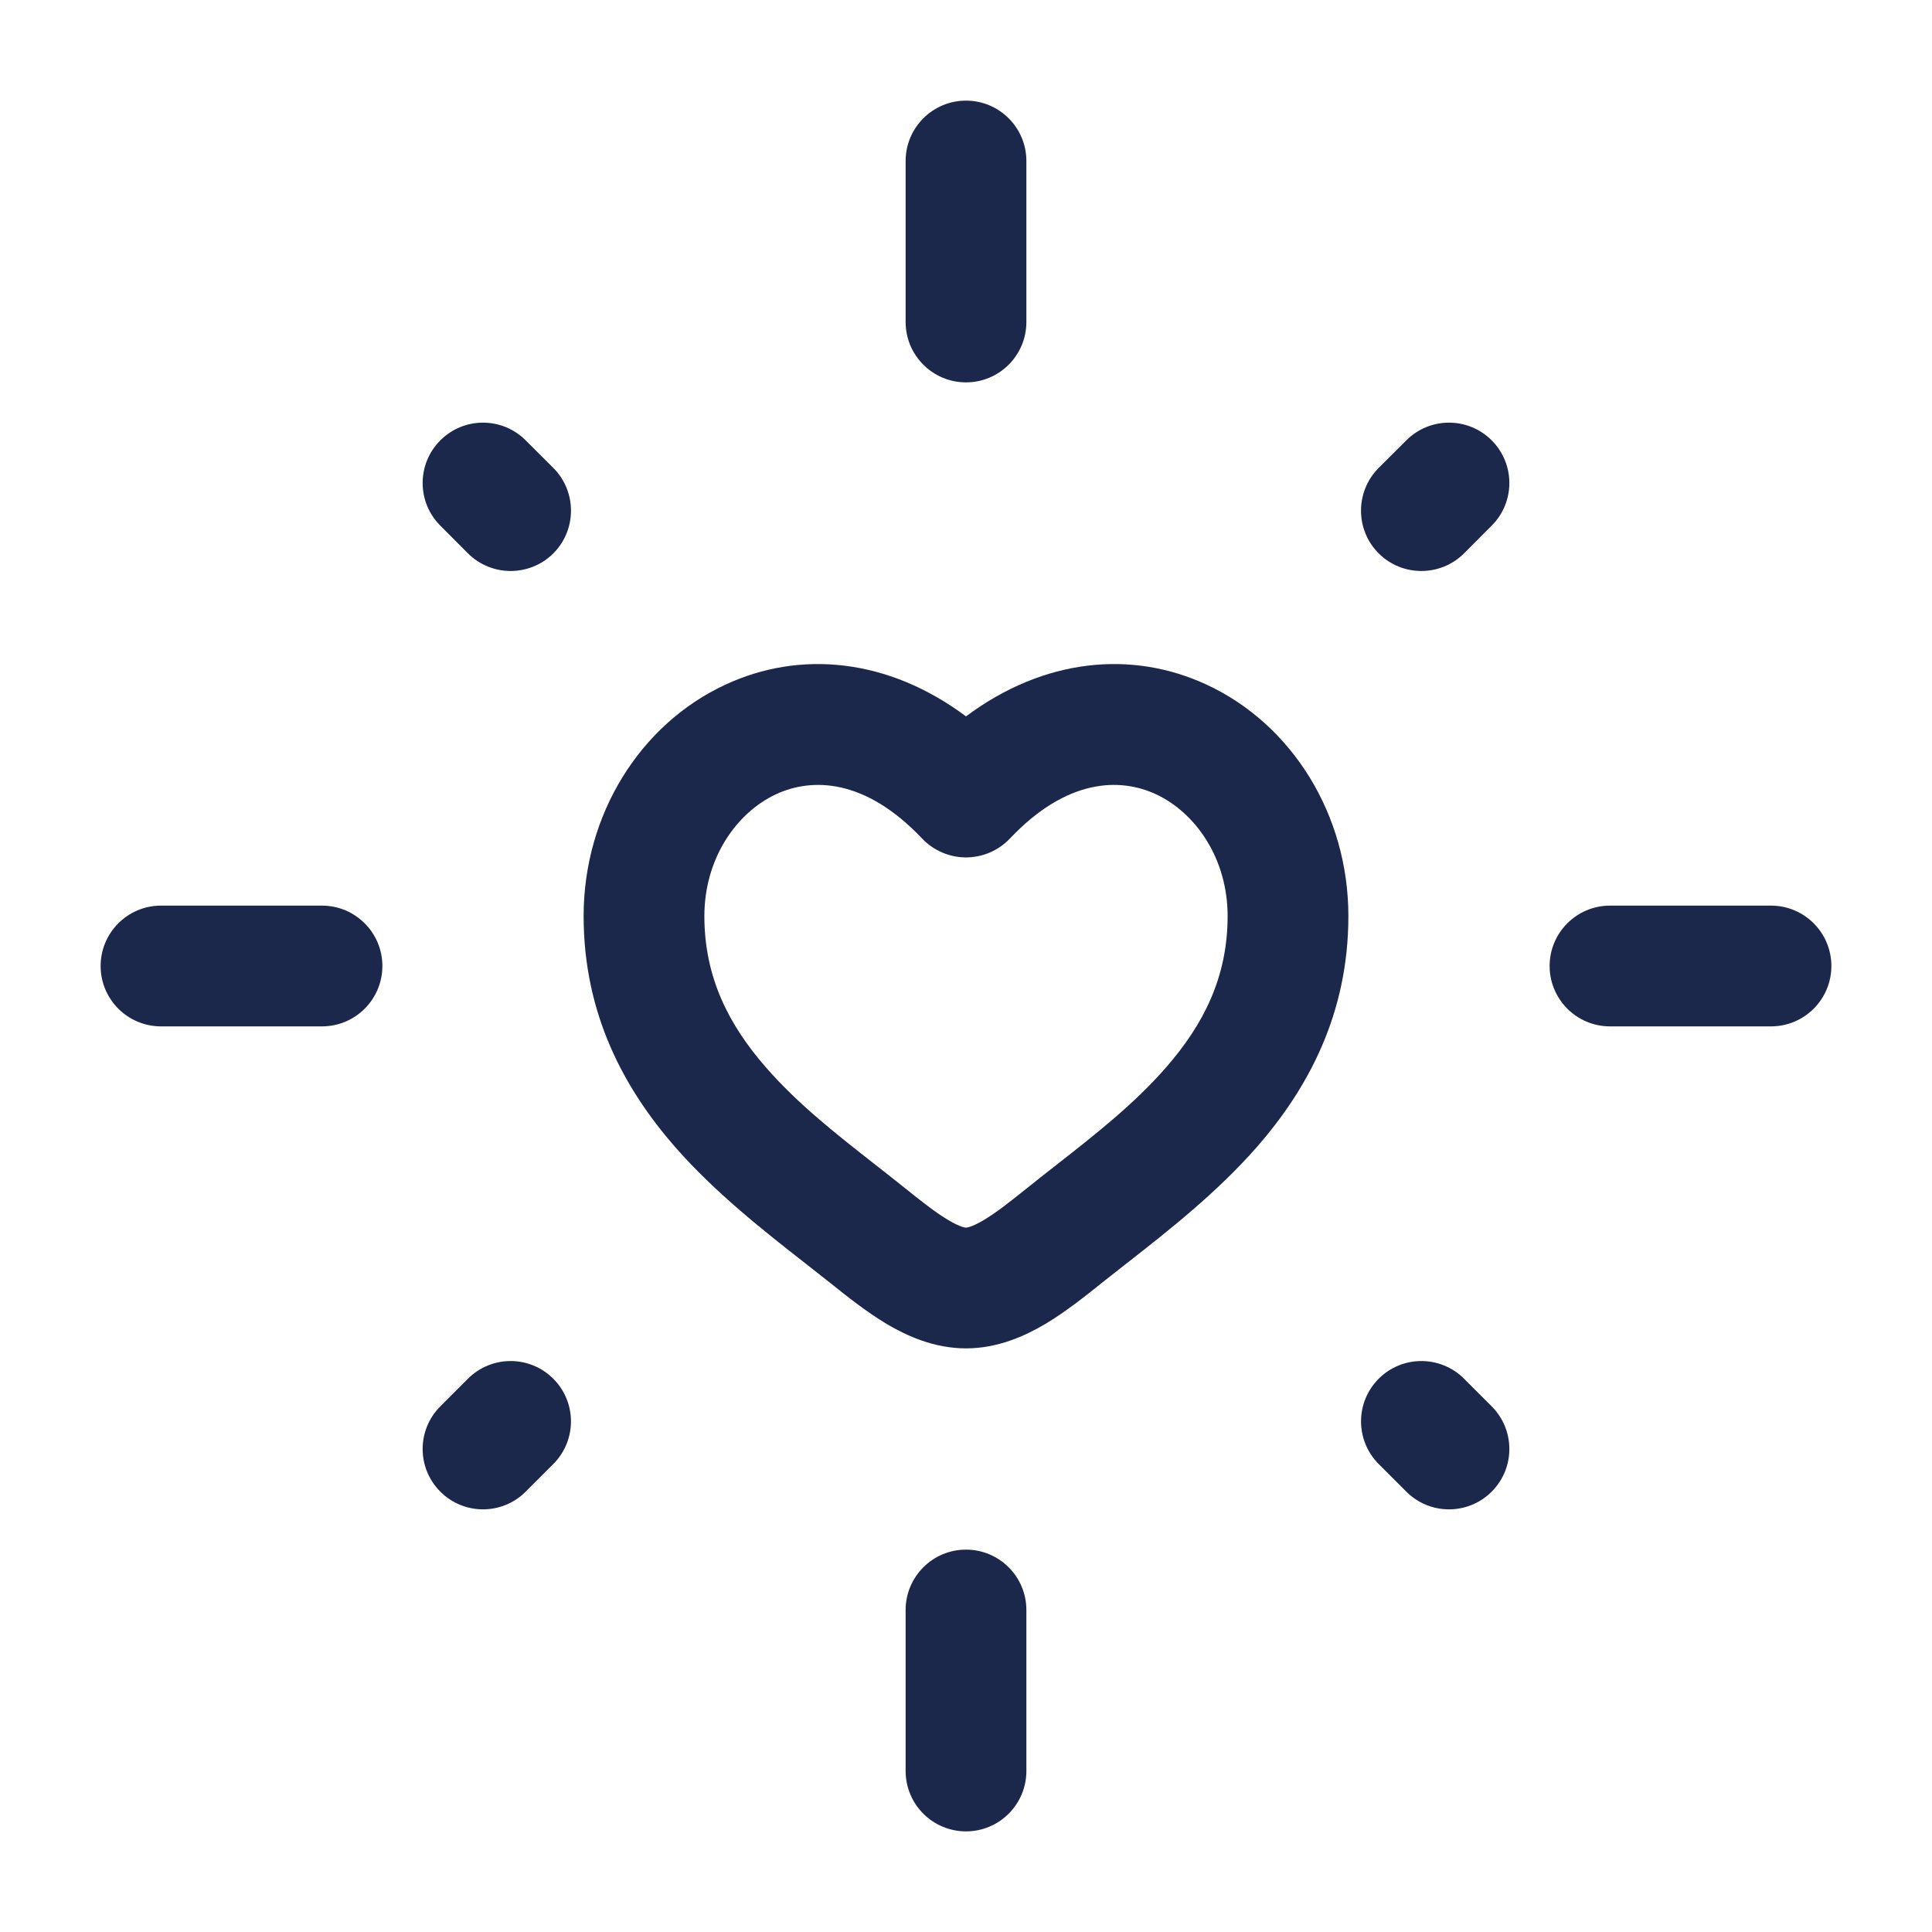
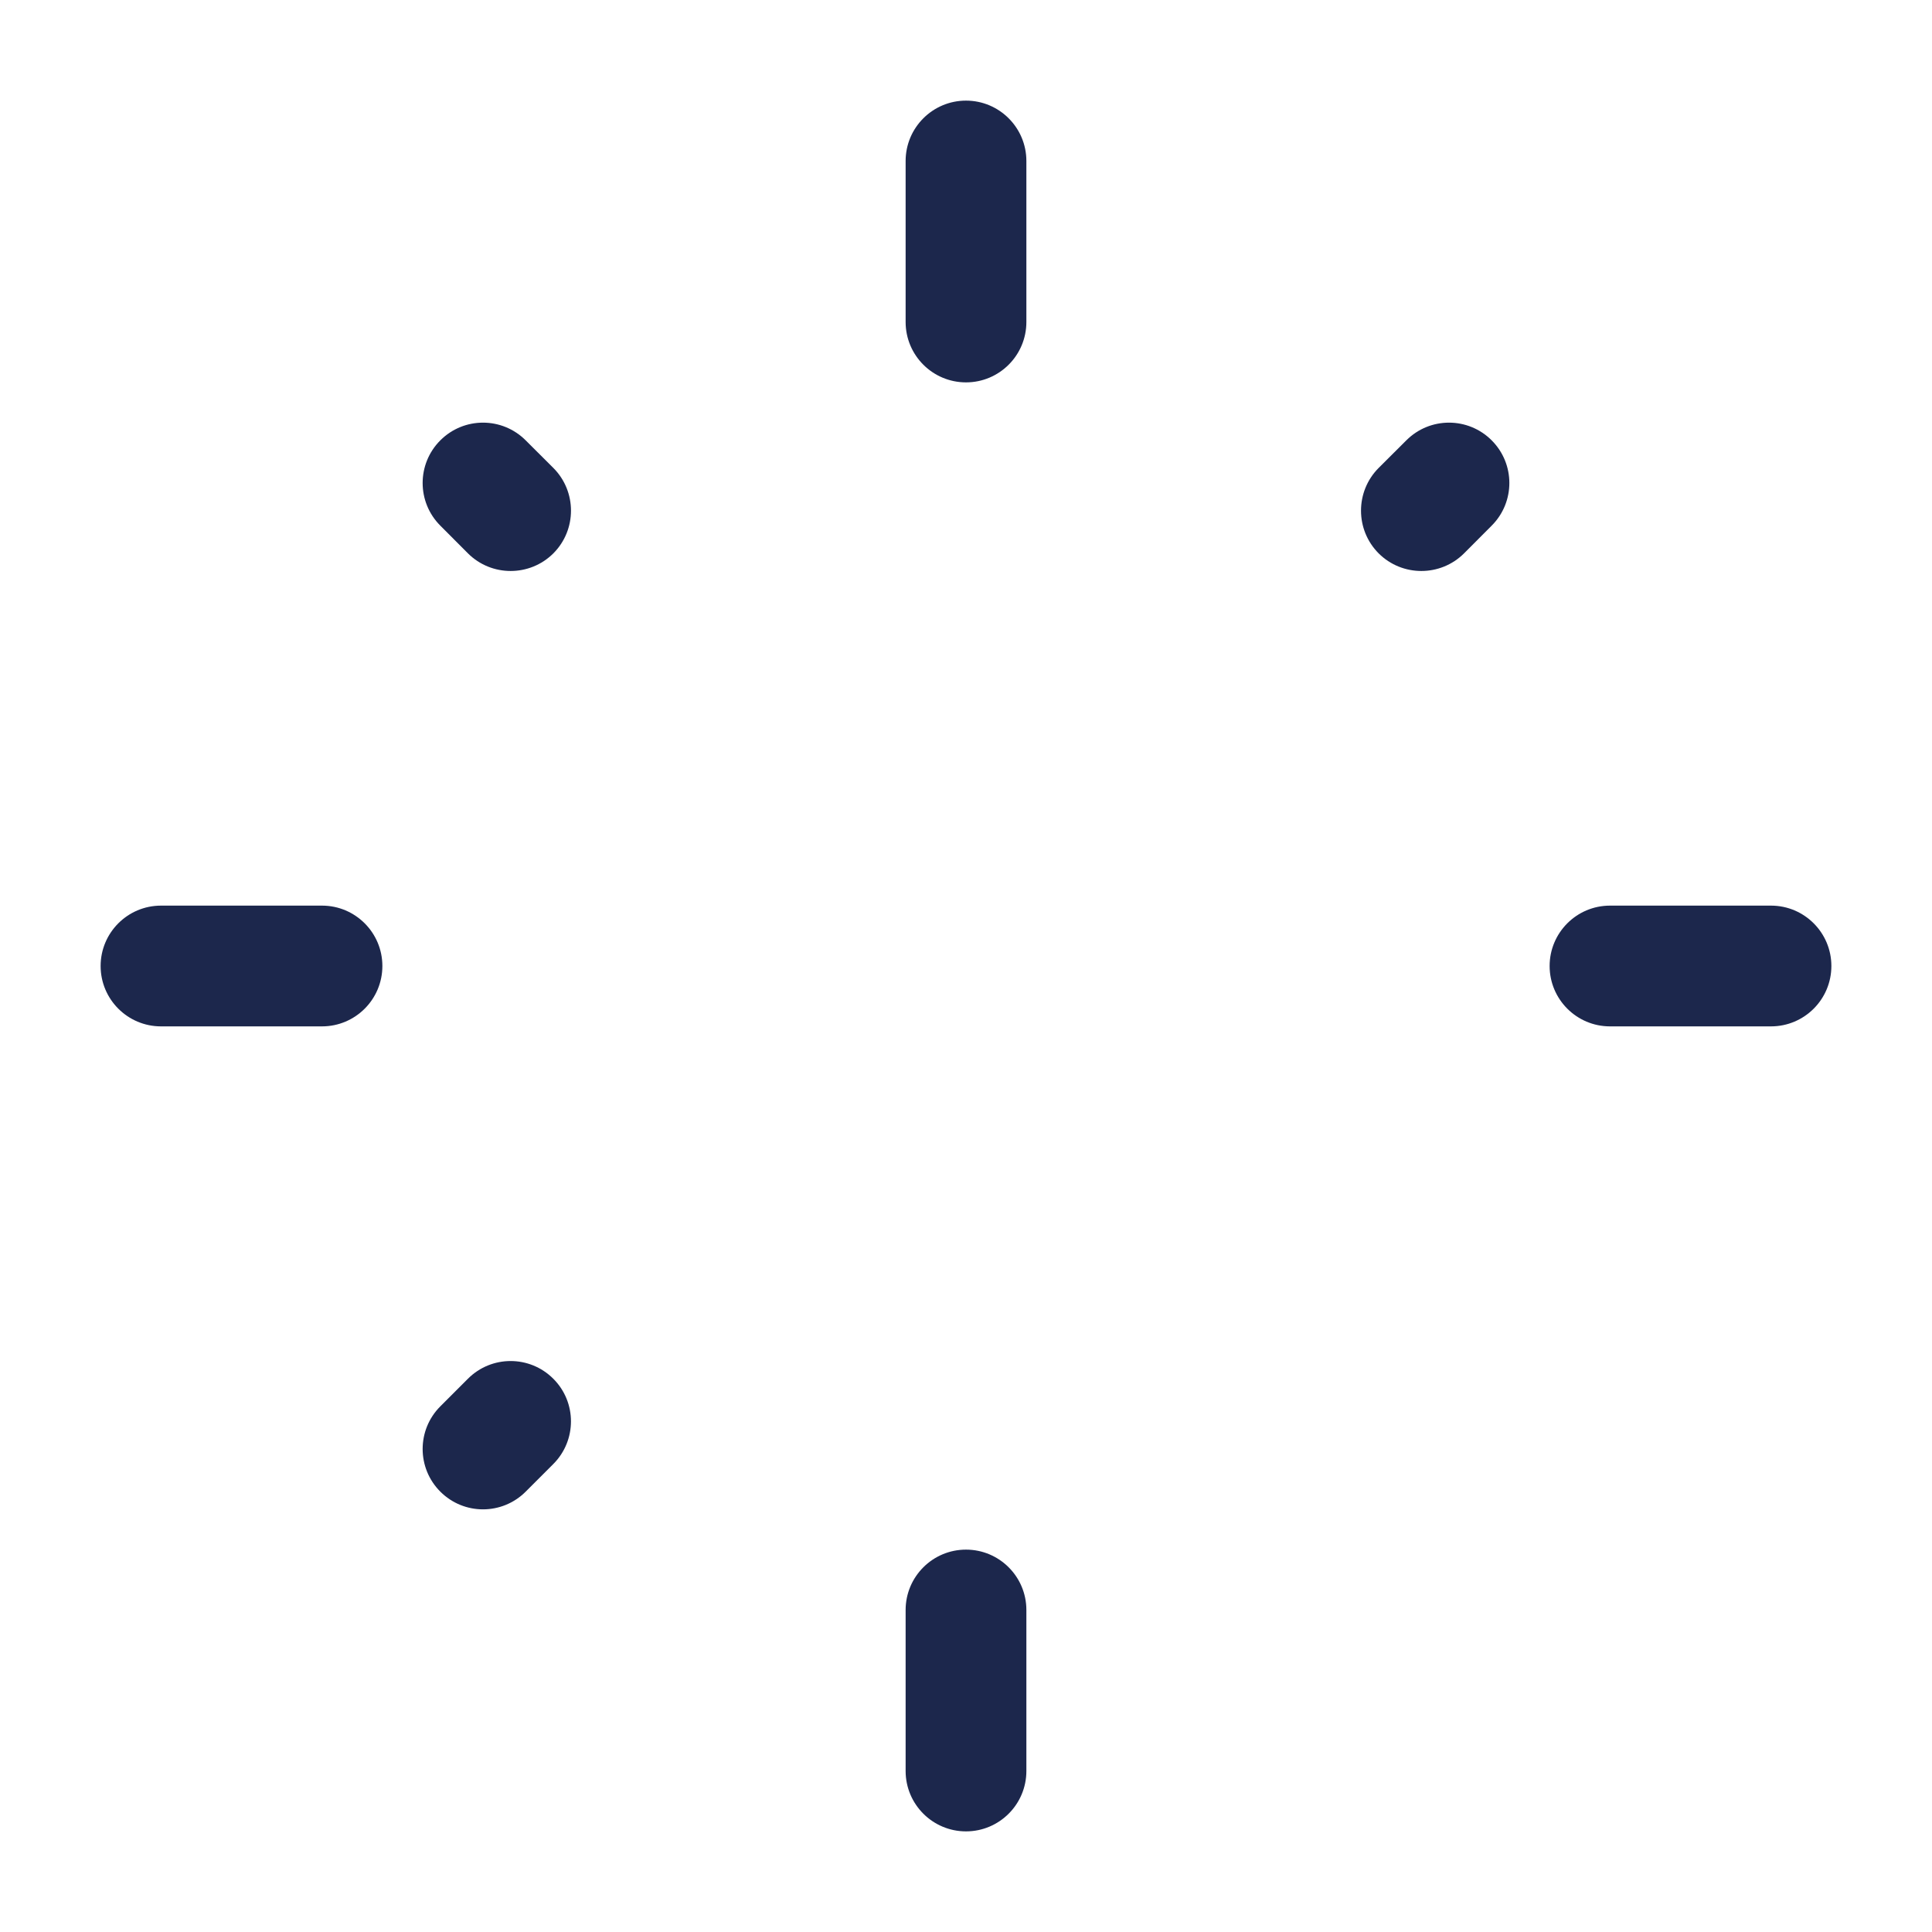
<svg xmlns="http://www.w3.org/2000/svg" width="800px" height="800px" viewBox="0 0 24 24" fill="none">
  <path d="M12 1.25C12.414 1.25 12.75 1.586 12.75 2V4C12.75 4.414 12.414 4.75 12 4.75C11.586 4.75 11.25 4.414 11.25 4V2C11.25 1.586 11.586 1.25 12 1.25Z" fill="#1C274C" />
-   <path fill-rule="evenodd" clip-rule="evenodd" d="M12 8.899C11.029 8.175 9.937 8.074 9.009 8.506C7.953 8.996 7.25 10.117 7.25 11.38C7.25 12.598 7.754 13.524 8.386 14.248C8.884 14.817 9.497 15.297 10.002 15.692C10.112 15.778 10.218 15.861 10.316 15.939C10.516 16.1 10.761 16.295 11.015 16.447C11.269 16.597 11.607 16.75 12 16.75C12.393 16.75 12.731 16.597 12.985 16.447C13.239 16.295 13.484 16.1 13.684 15.939C13.782 15.861 13.888 15.778 13.998 15.692C14.503 15.297 15.116 14.817 15.614 14.248C16.246 13.524 16.75 12.598 16.75 11.38C16.75 10.117 16.047 8.996 14.991 8.506C14.063 8.074 12.971 8.175 12 8.899ZM9.641 9.866C9.147 10.096 8.75 10.665 8.75 11.38C8.75 12.138 9.05 12.728 9.516 13.261C9.91 13.713 10.383 14.084 10.882 14.475C11.004 14.571 11.129 14.668 11.254 14.769C11.468 14.941 11.632 15.068 11.781 15.157C11.931 15.246 11.993 15.25 12 15.25C12.007 15.25 12.069 15.246 12.219 15.157C12.368 15.068 12.532 14.941 12.746 14.769C12.871 14.668 12.995 14.571 13.118 14.475C13.617 14.084 14.09 13.713 14.484 13.261C14.95 12.728 15.25 12.138 15.25 11.38C15.25 10.665 14.853 10.096 14.359 9.866C13.915 9.66 13.254 9.667 12.545 10.417C12.403 10.566 12.206 10.651 12 10.651C11.794 10.651 11.597 10.566 11.455 10.417C10.746 9.667 10.085 9.66 9.641 9.866Z" fill="#1C274C" />
  <path d="M12.75 20C12.75 19.586 12.414 19.25 12 19.25C11.586 19.25 11.25 19.586 11.25 20V22C11.25 22.414 11.586 22.75 12 22.75C12.414 22.75 12.75 22.414 12.75 22V20Z" fill="#1C274C" />
  <path d="M1.25 12C1.25 11.586 1.586 11.25 2 11.25H4C4.414 11.25 4.75 11.586 4.75 12C4.75 12.414 4.414 12.75 4 12.75H2C1.586 12.75 1.25 12.414 1.25 12Z" fill="#1C274C" />
  <path d="M20 11.25C19.586 11.25 19.25 11.586 19.25 12C19.25 12.414 19.586 12.75 20 12.75H22C22.414 12.75 22.75 12.414 22.75 12C22.75 11.586 22.414 11.25 22 11.25H20Z" fill="#1C274C" />
  <path d="M5.47 18.53C5.177 18.237 5.177 17.763 5.47 17.47L5.813 17.127C6.106 16.834 6.58 16.834 6.873 17.127C7.166 17.419 7.166 17.894 6.873 18.187L6.53 18.53C6.237 18.823 5.763 18.823 5.47 18.53Z" fill="#1C274C" />
  <path d="M17.126 5.813C16.834 6.106 16.834 6.581 17.126 6.874C17.419 7.166 17.894 7.166 18.187 6.874L18.53 6.53C18.823 6.237 18.823 5.763 18.53 5.47C18.237 5.177 17.763 5.177 17.47 5.47L17.126 5.813Z" fill="#1C274C" />
-   <path d="M18.53 18.53C18.823 18.237 18.823 17.763 18.53 17.47L18.187 17.127C17.894 16.834 17.419 16.834 17.127 17.127C16.834 17.419 16.834 17.894 17.127 18.187L17.47 18.53C17.763 18.823 18.237 18.823 18.53 18.53Z" fill="#1C274C" />
  <path d="M6.874 5.813C7.166 6.106 7.166 6.581 6.874 6.874C6.581 7.166 6.106 7.166 5.813 6.874L5.47 6.53C5.177 6.237 5.177 5.763 5.47 5.47C5.763 5.177 6.237 5.177 6.53 5.47L6.874 5.813Z" fill="#1C274C" />
</svg>